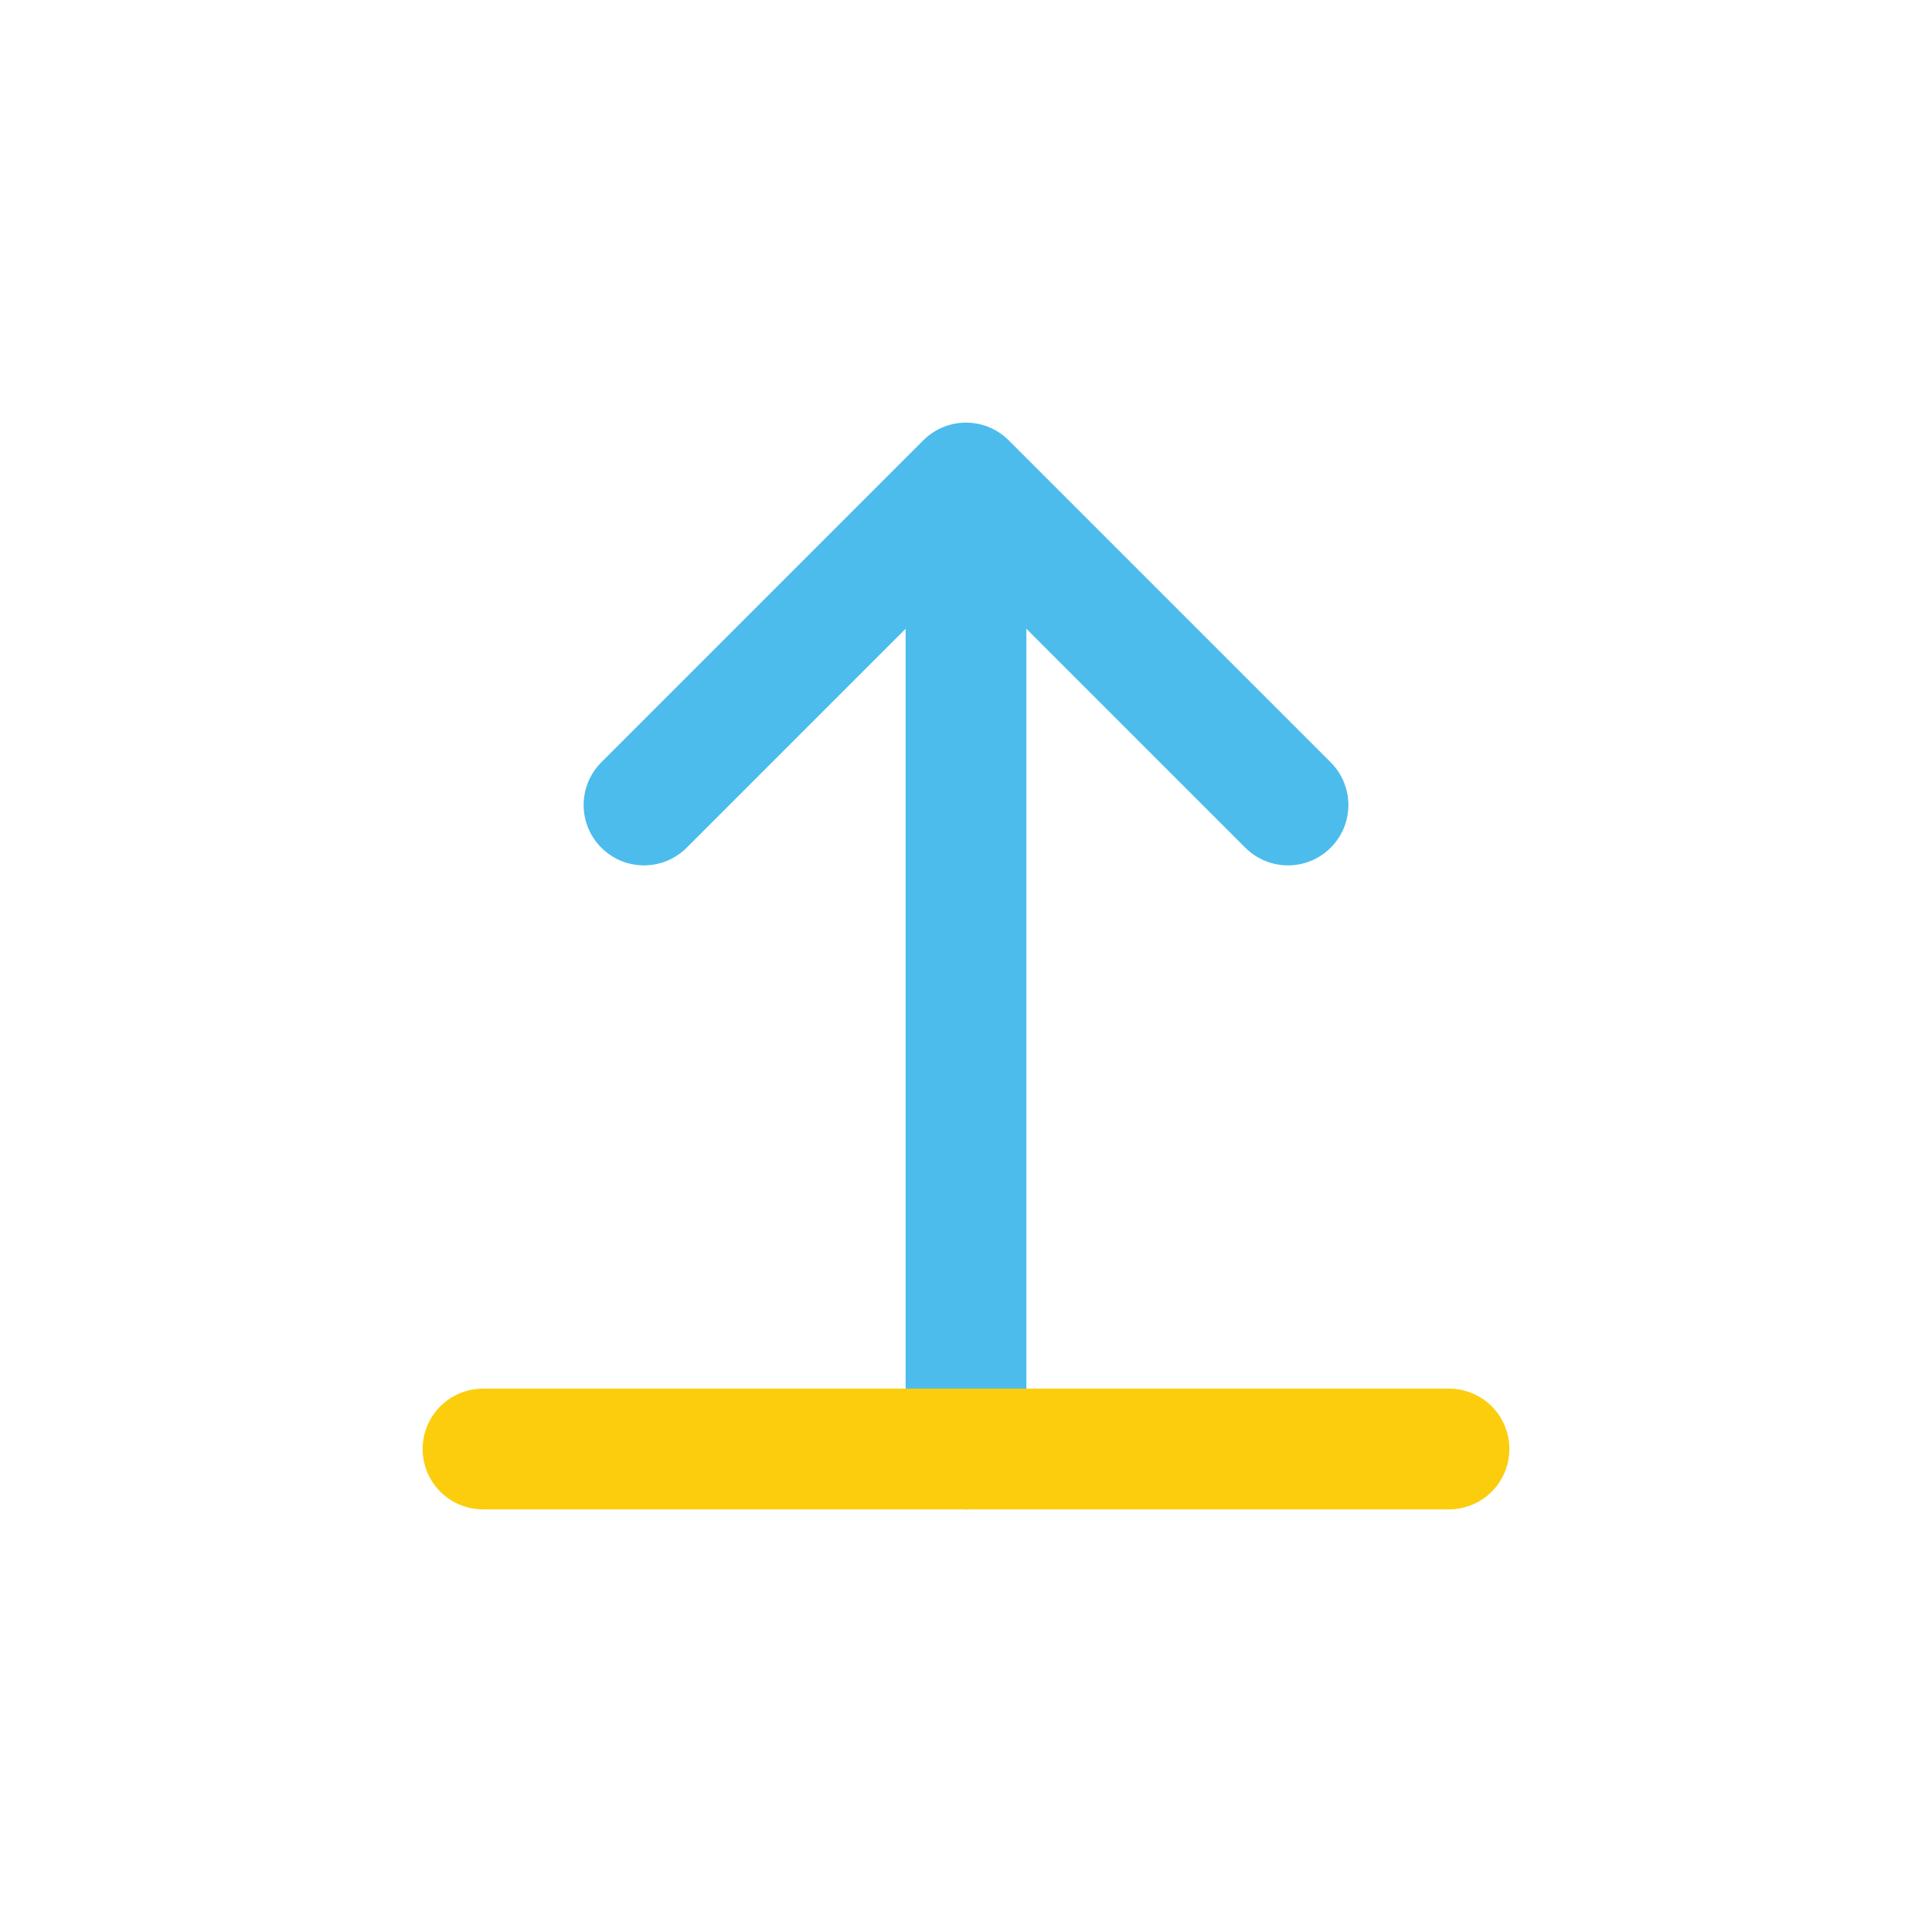
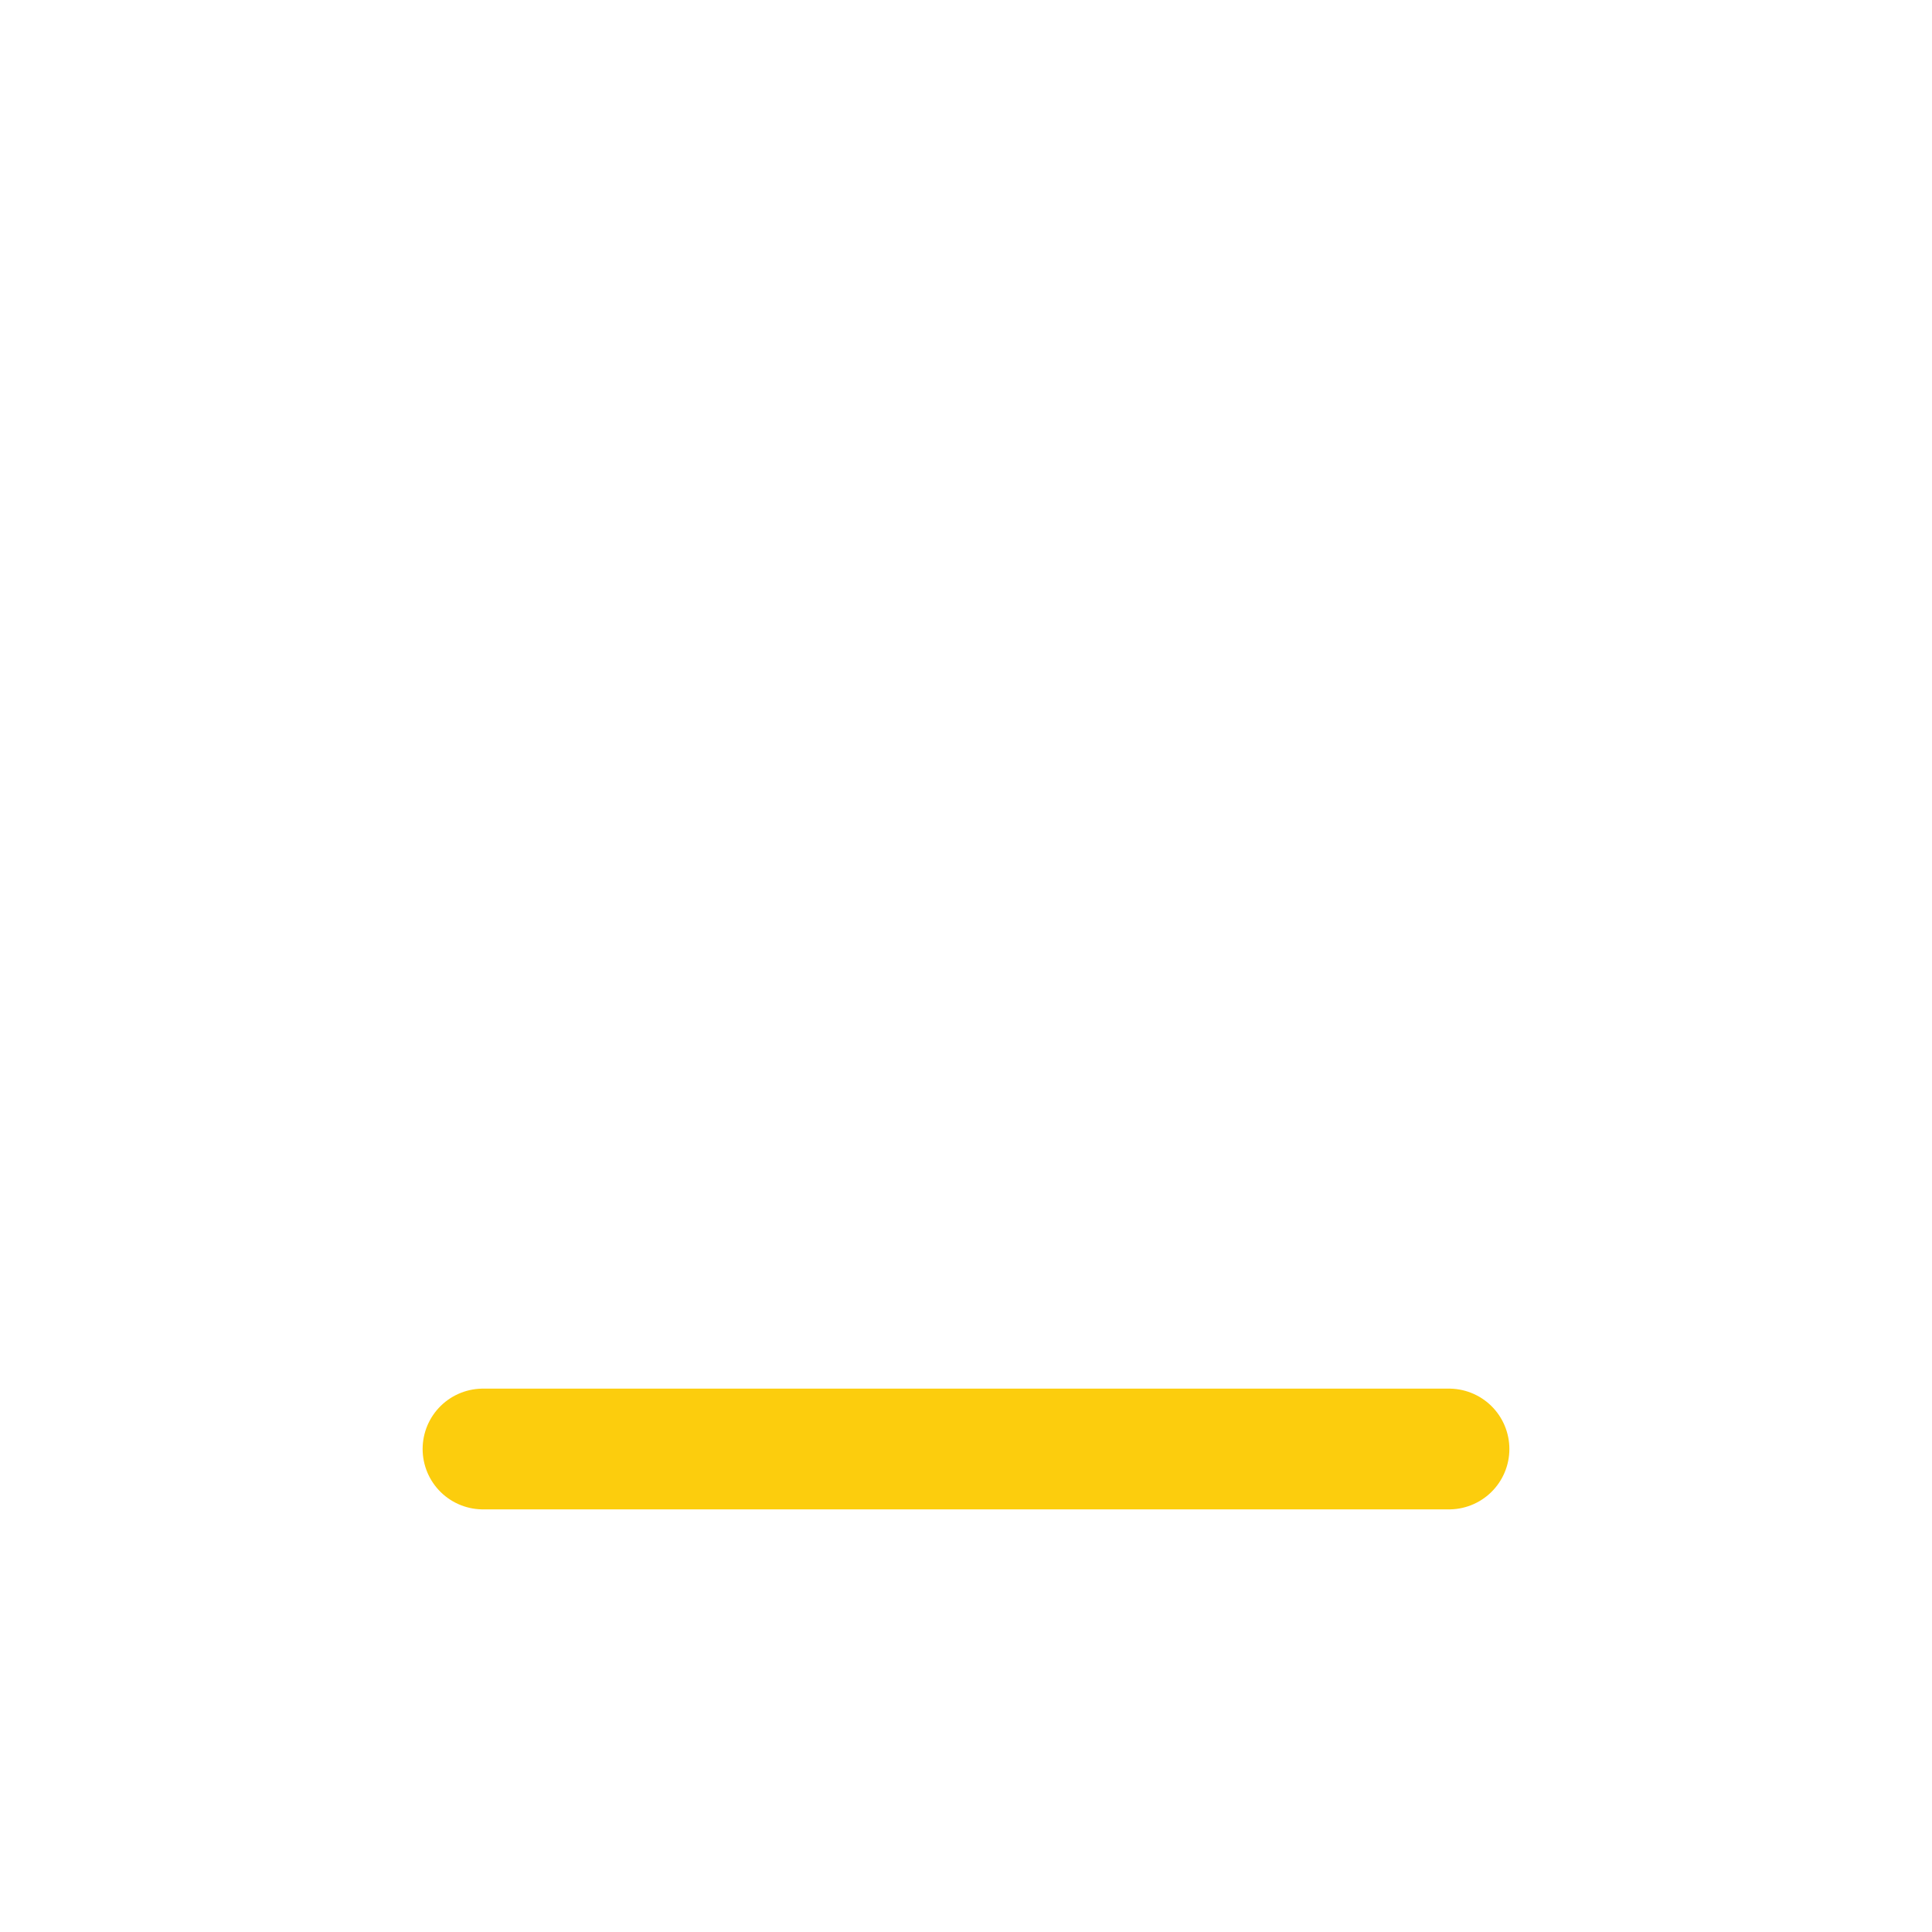
<svg xmlns="http://www.w3.org/2000/svg" width="48" height="48" viewBox="0 0 48 48" fill="none">
-   <path d="M24 36V12M24 12L16 20M24 12L32 20" stroke="#4CBCEC" stroke-width="3" stroke-linecap="round" stroke-linejoin="round" />
  <path d="M12 36H36" stroke="#FCCD0D" stroke-width="3" stroke-linecap="round" />
</svg>